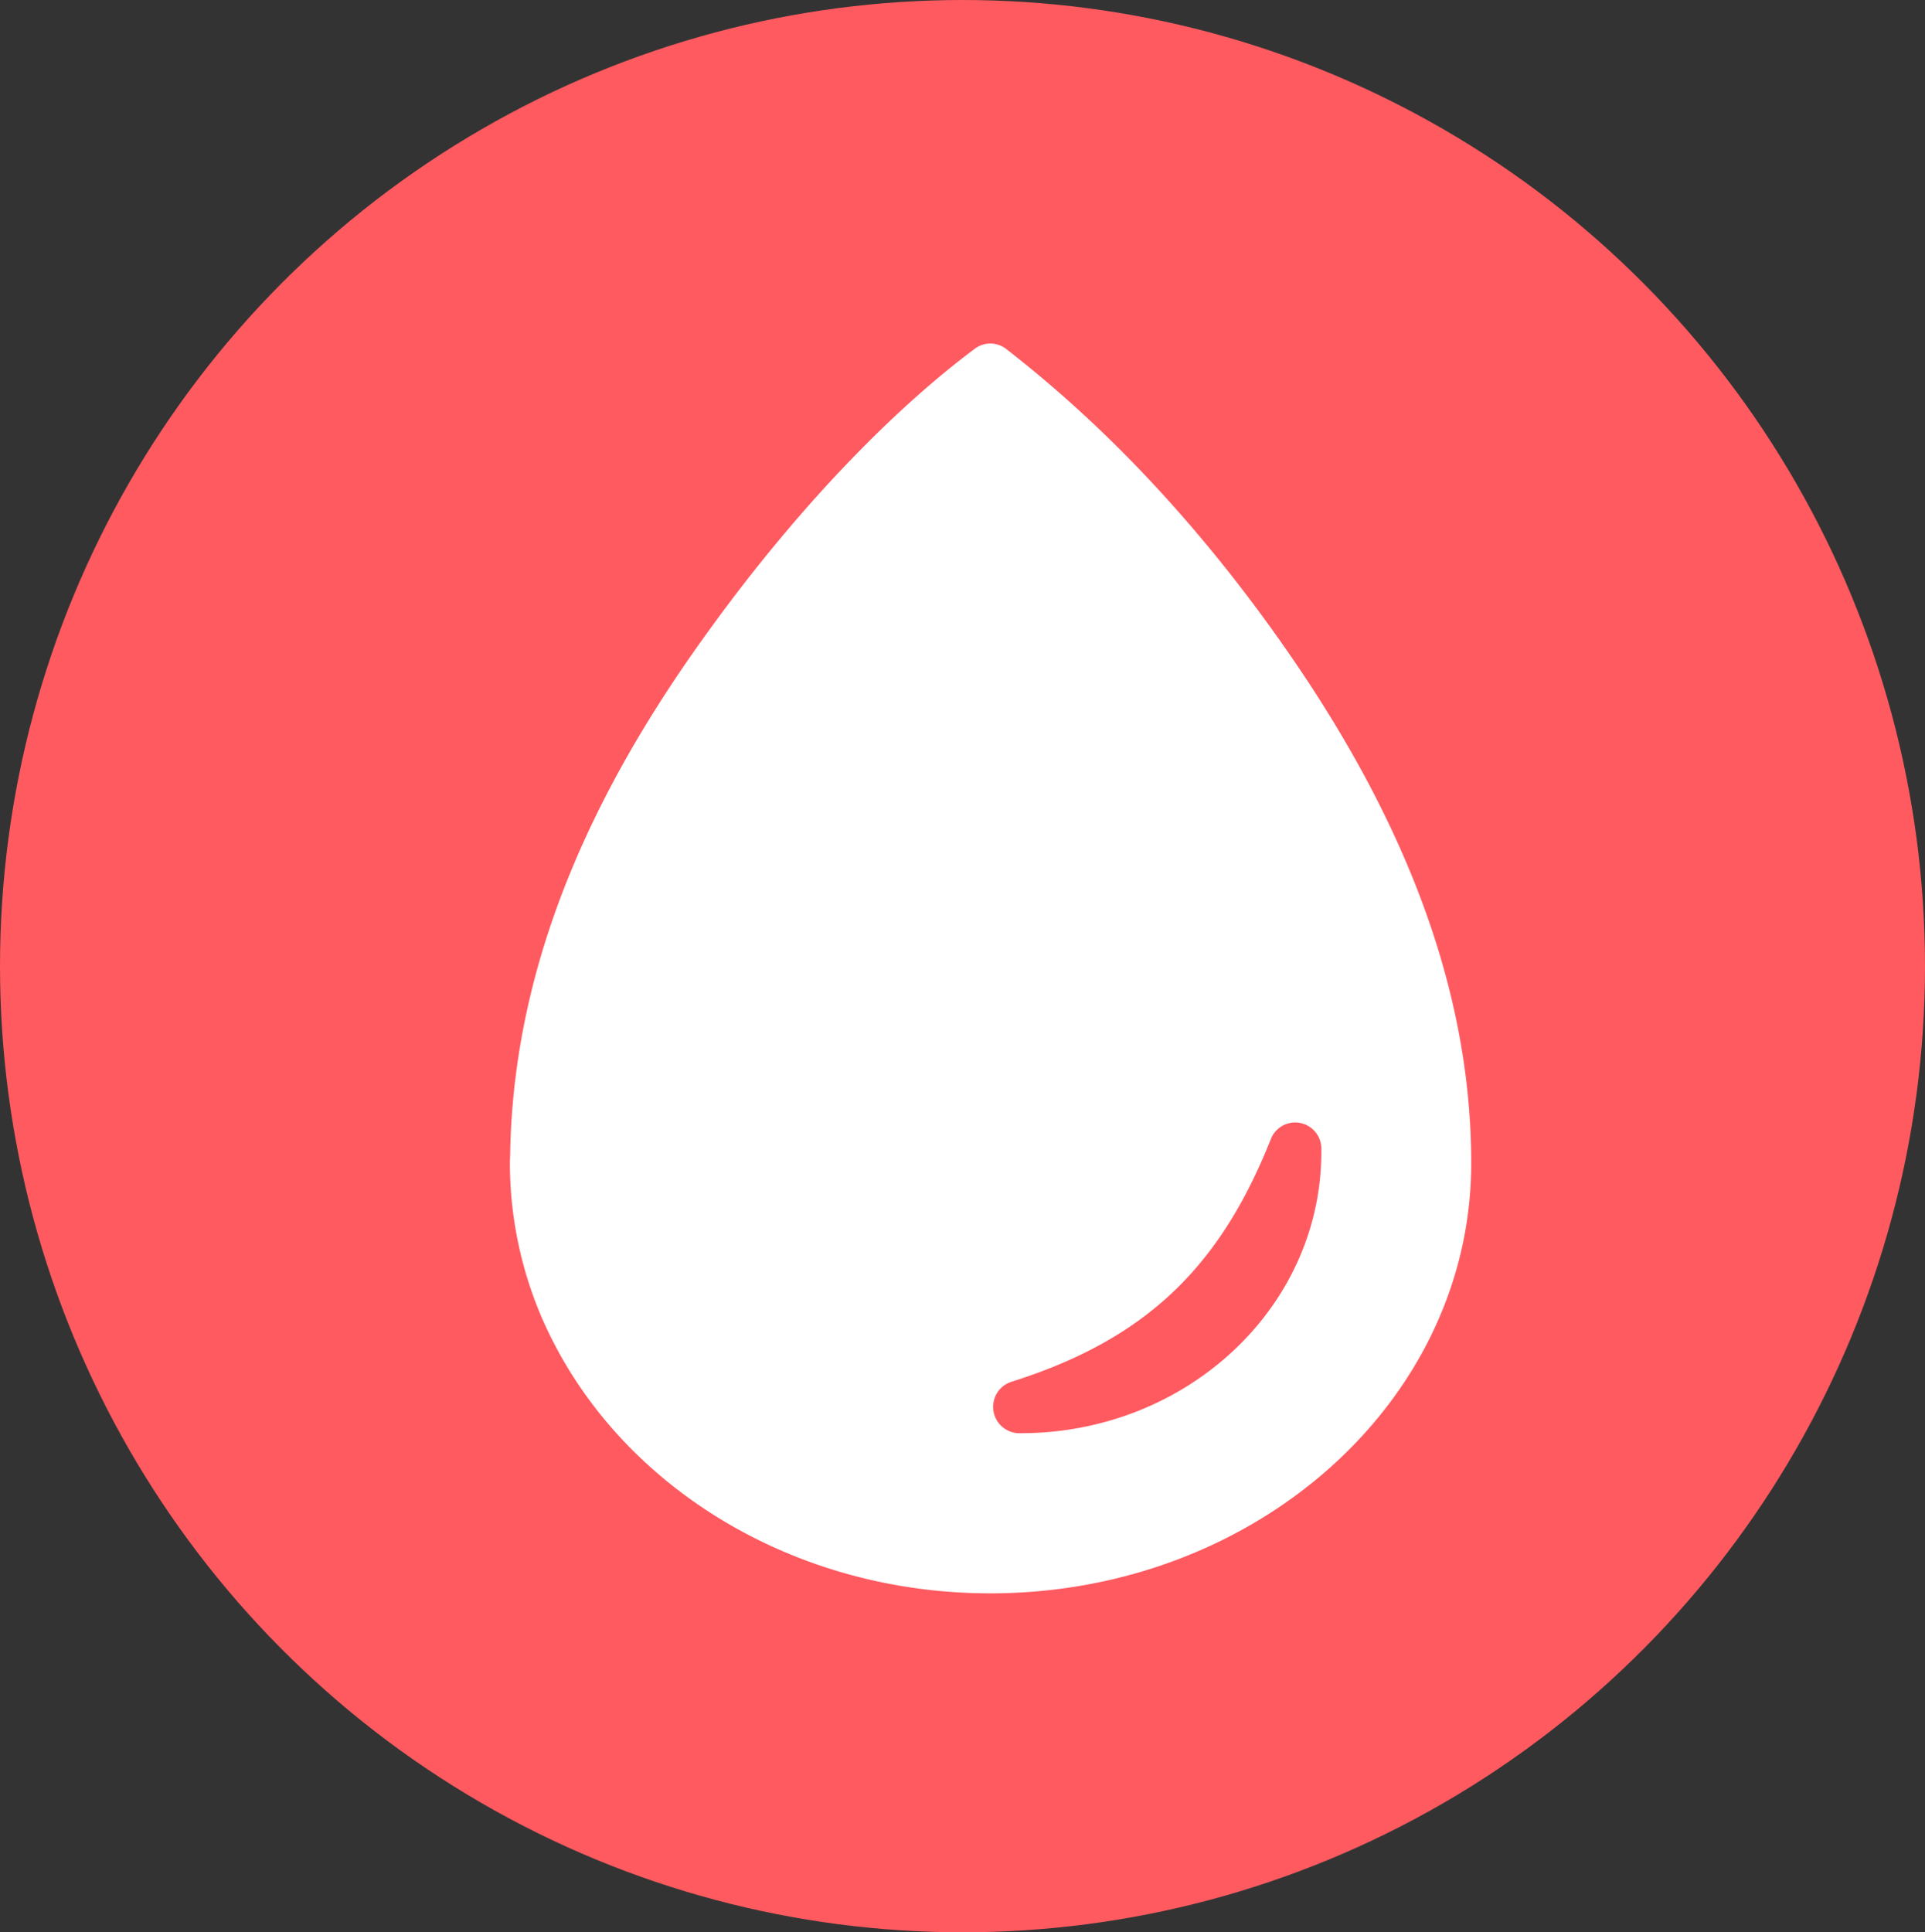
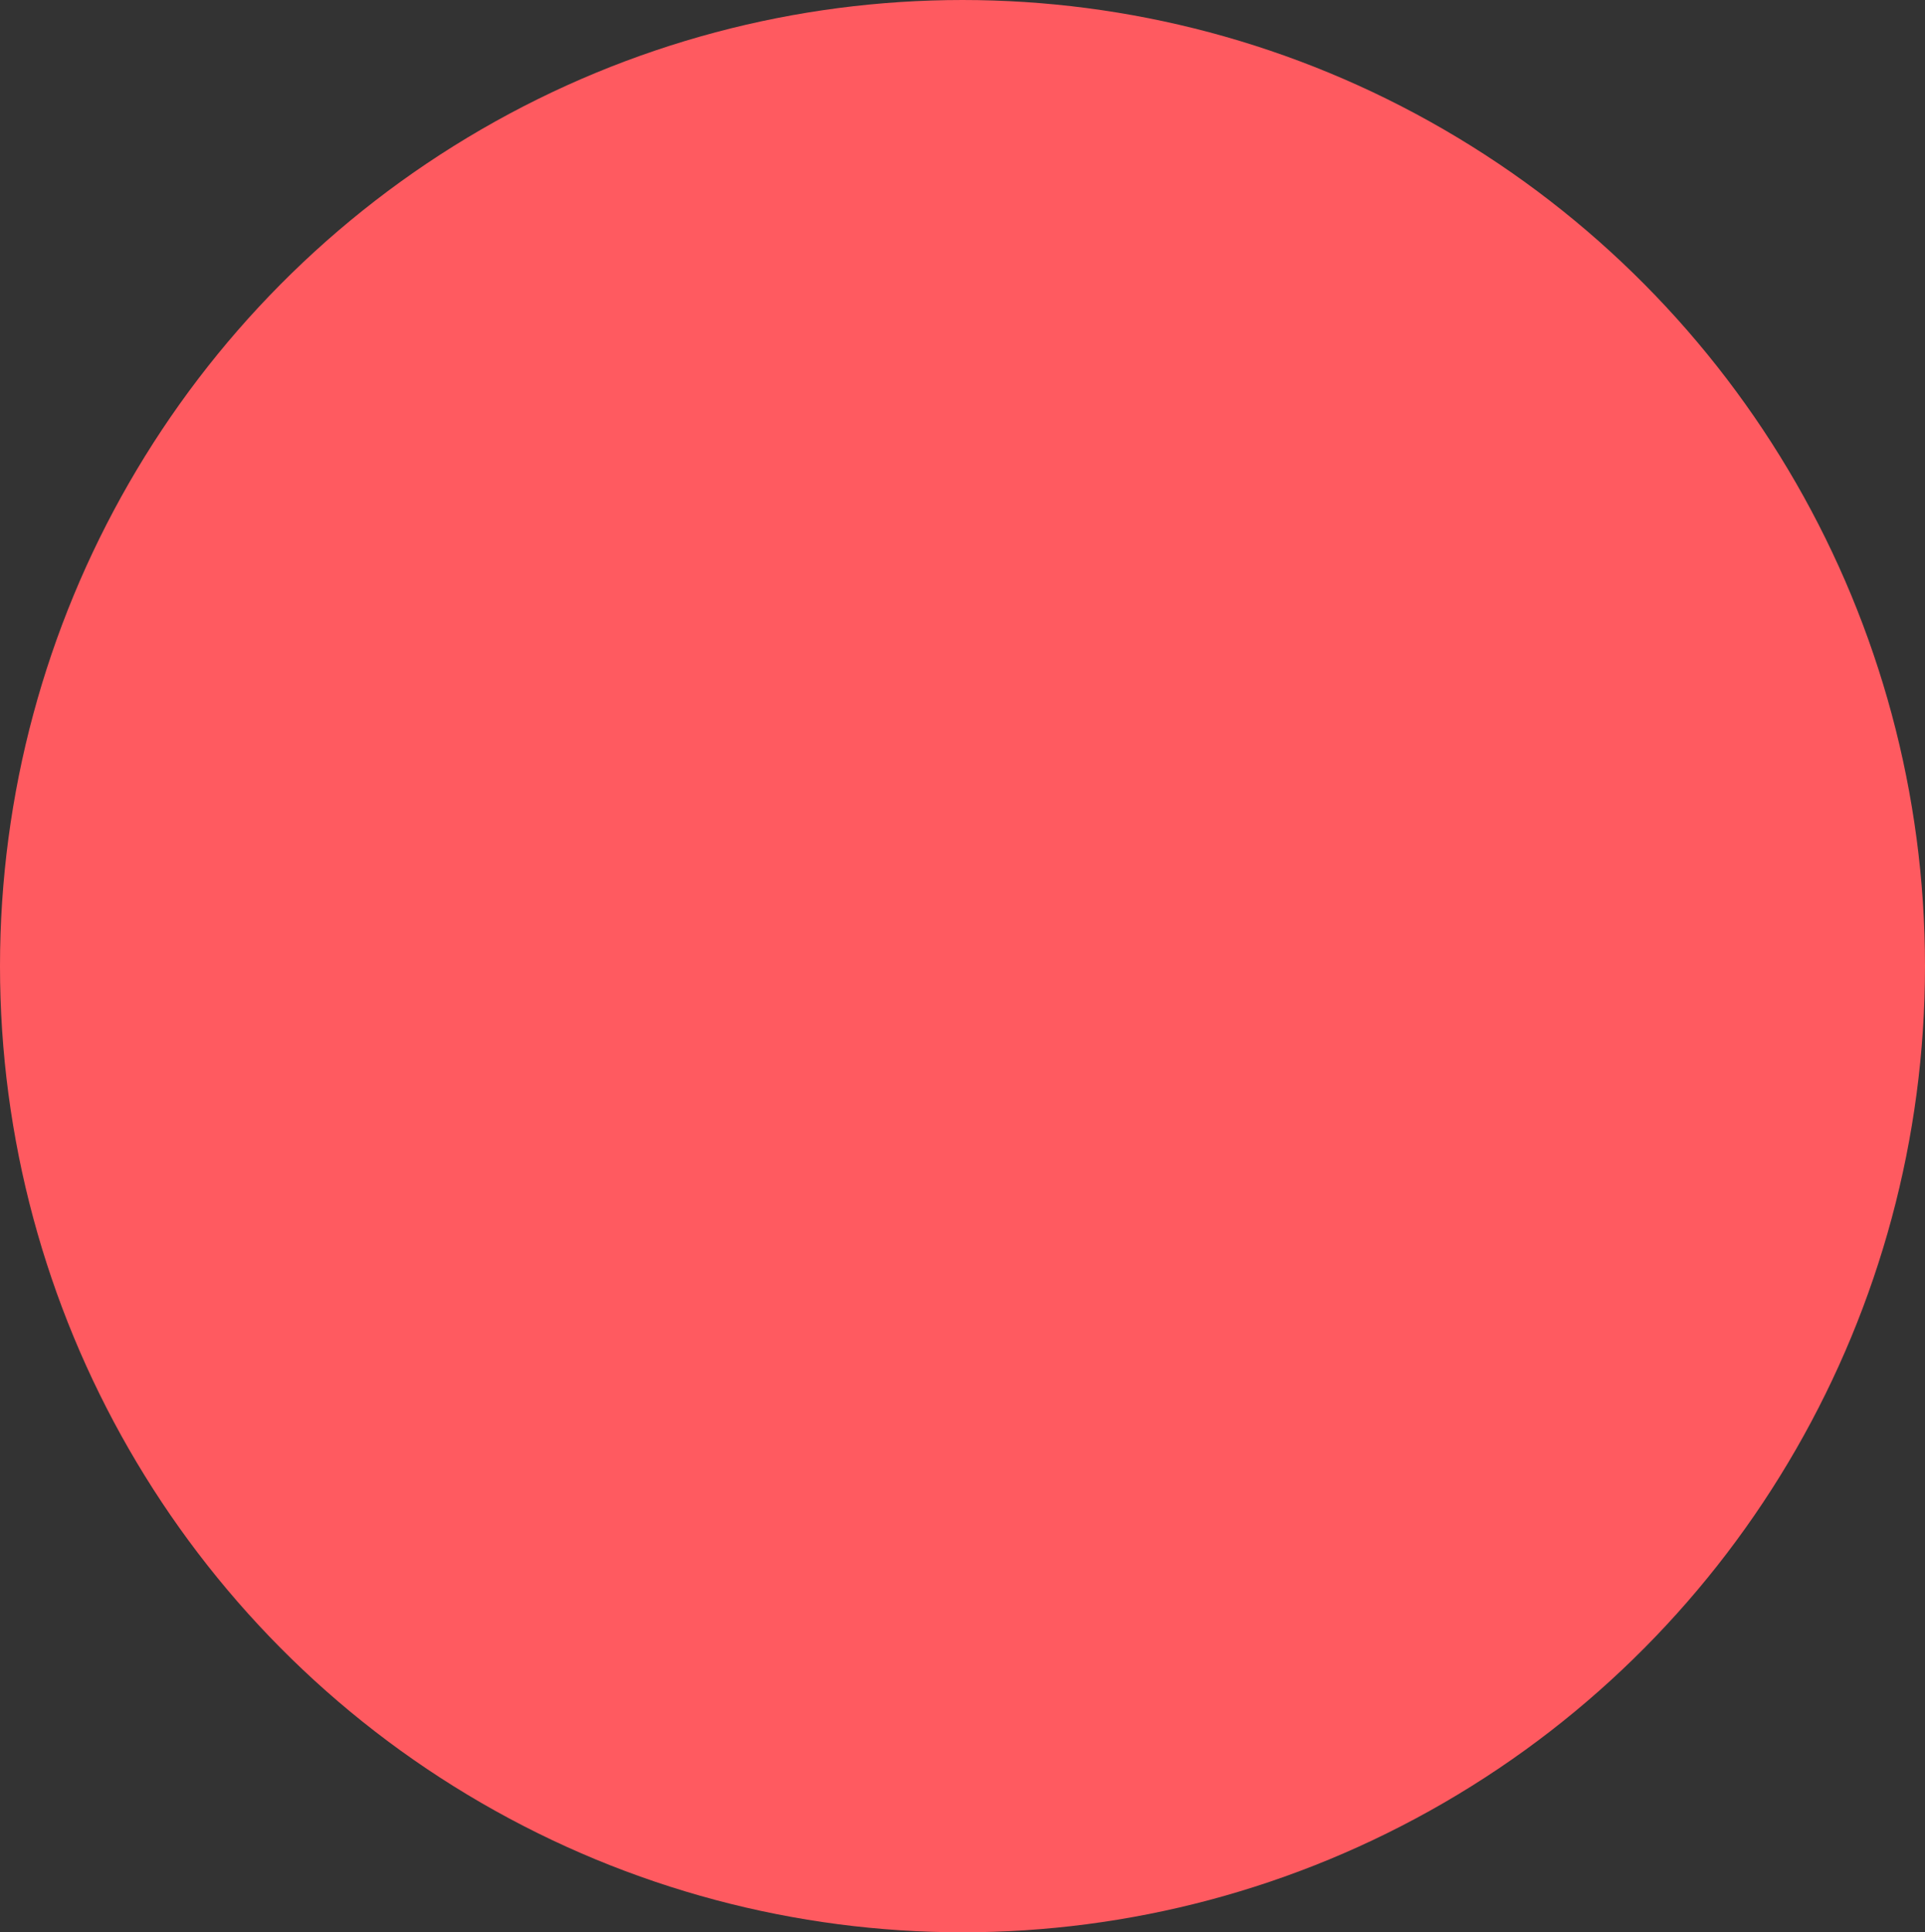
<svg xmlns="http://www.w3.org/2000/svg" width="266" height="267" viewBox="0 0 266 267">
  <rect x="0" y="0" width="266" height="267" fill="#333333" stroke="none" />
  <g id="Group_3901" data-name="Group 3901" transform="translate(-0.214)">
    <ellipse id="Ellipse_768" data-name="Ellipse 768" cx="133" cy="133.5" rx="133" ry="133.5" transform="translate(0.214)" fill="#ff5a60" />
    <g id="Group_3895" data-name="Group 3895" transform="translate(70.673 47.468)">
-       <path id="Icon_ionic-ios-water" data-name="Icon ionic-ios-water" d="M113.02,44.227C98.74,24.052,85,11.64,75.327,4.127a3.551,3.551,0,0,0-4.317-.042c-9.548,7.1-23.288,20.092-37.568,40.059C17.958,65.73,7.29,89.143,6.792,115.087c0,.5-.042,1.038-.042,1.536a54.251,54.251,0,0,0,4.525,21.628,58.328,58.328,0,0,0,6.31,10.918c11.831,16.19,32.3,26.9,55.543,26.9,36.7,0,66.46-26.609,66.46-59.445C139.588,90.18,128.379,65.9,113.02,44.227ZM77.32,153.942h-.208a3.64,3.64,0,0,1-1.079-7.1c18.722-5.895,28.892-15.982,35.866-33.541a3.611,3.611,0,0,1,6.974,1.287v.581C118.832,136.59,100.234,153.942,77.32,153.942Z" transform="translate(-6.75 -3.374)" fill="#fff" />
-     </g>
+       </g>
  </g>
</svg>